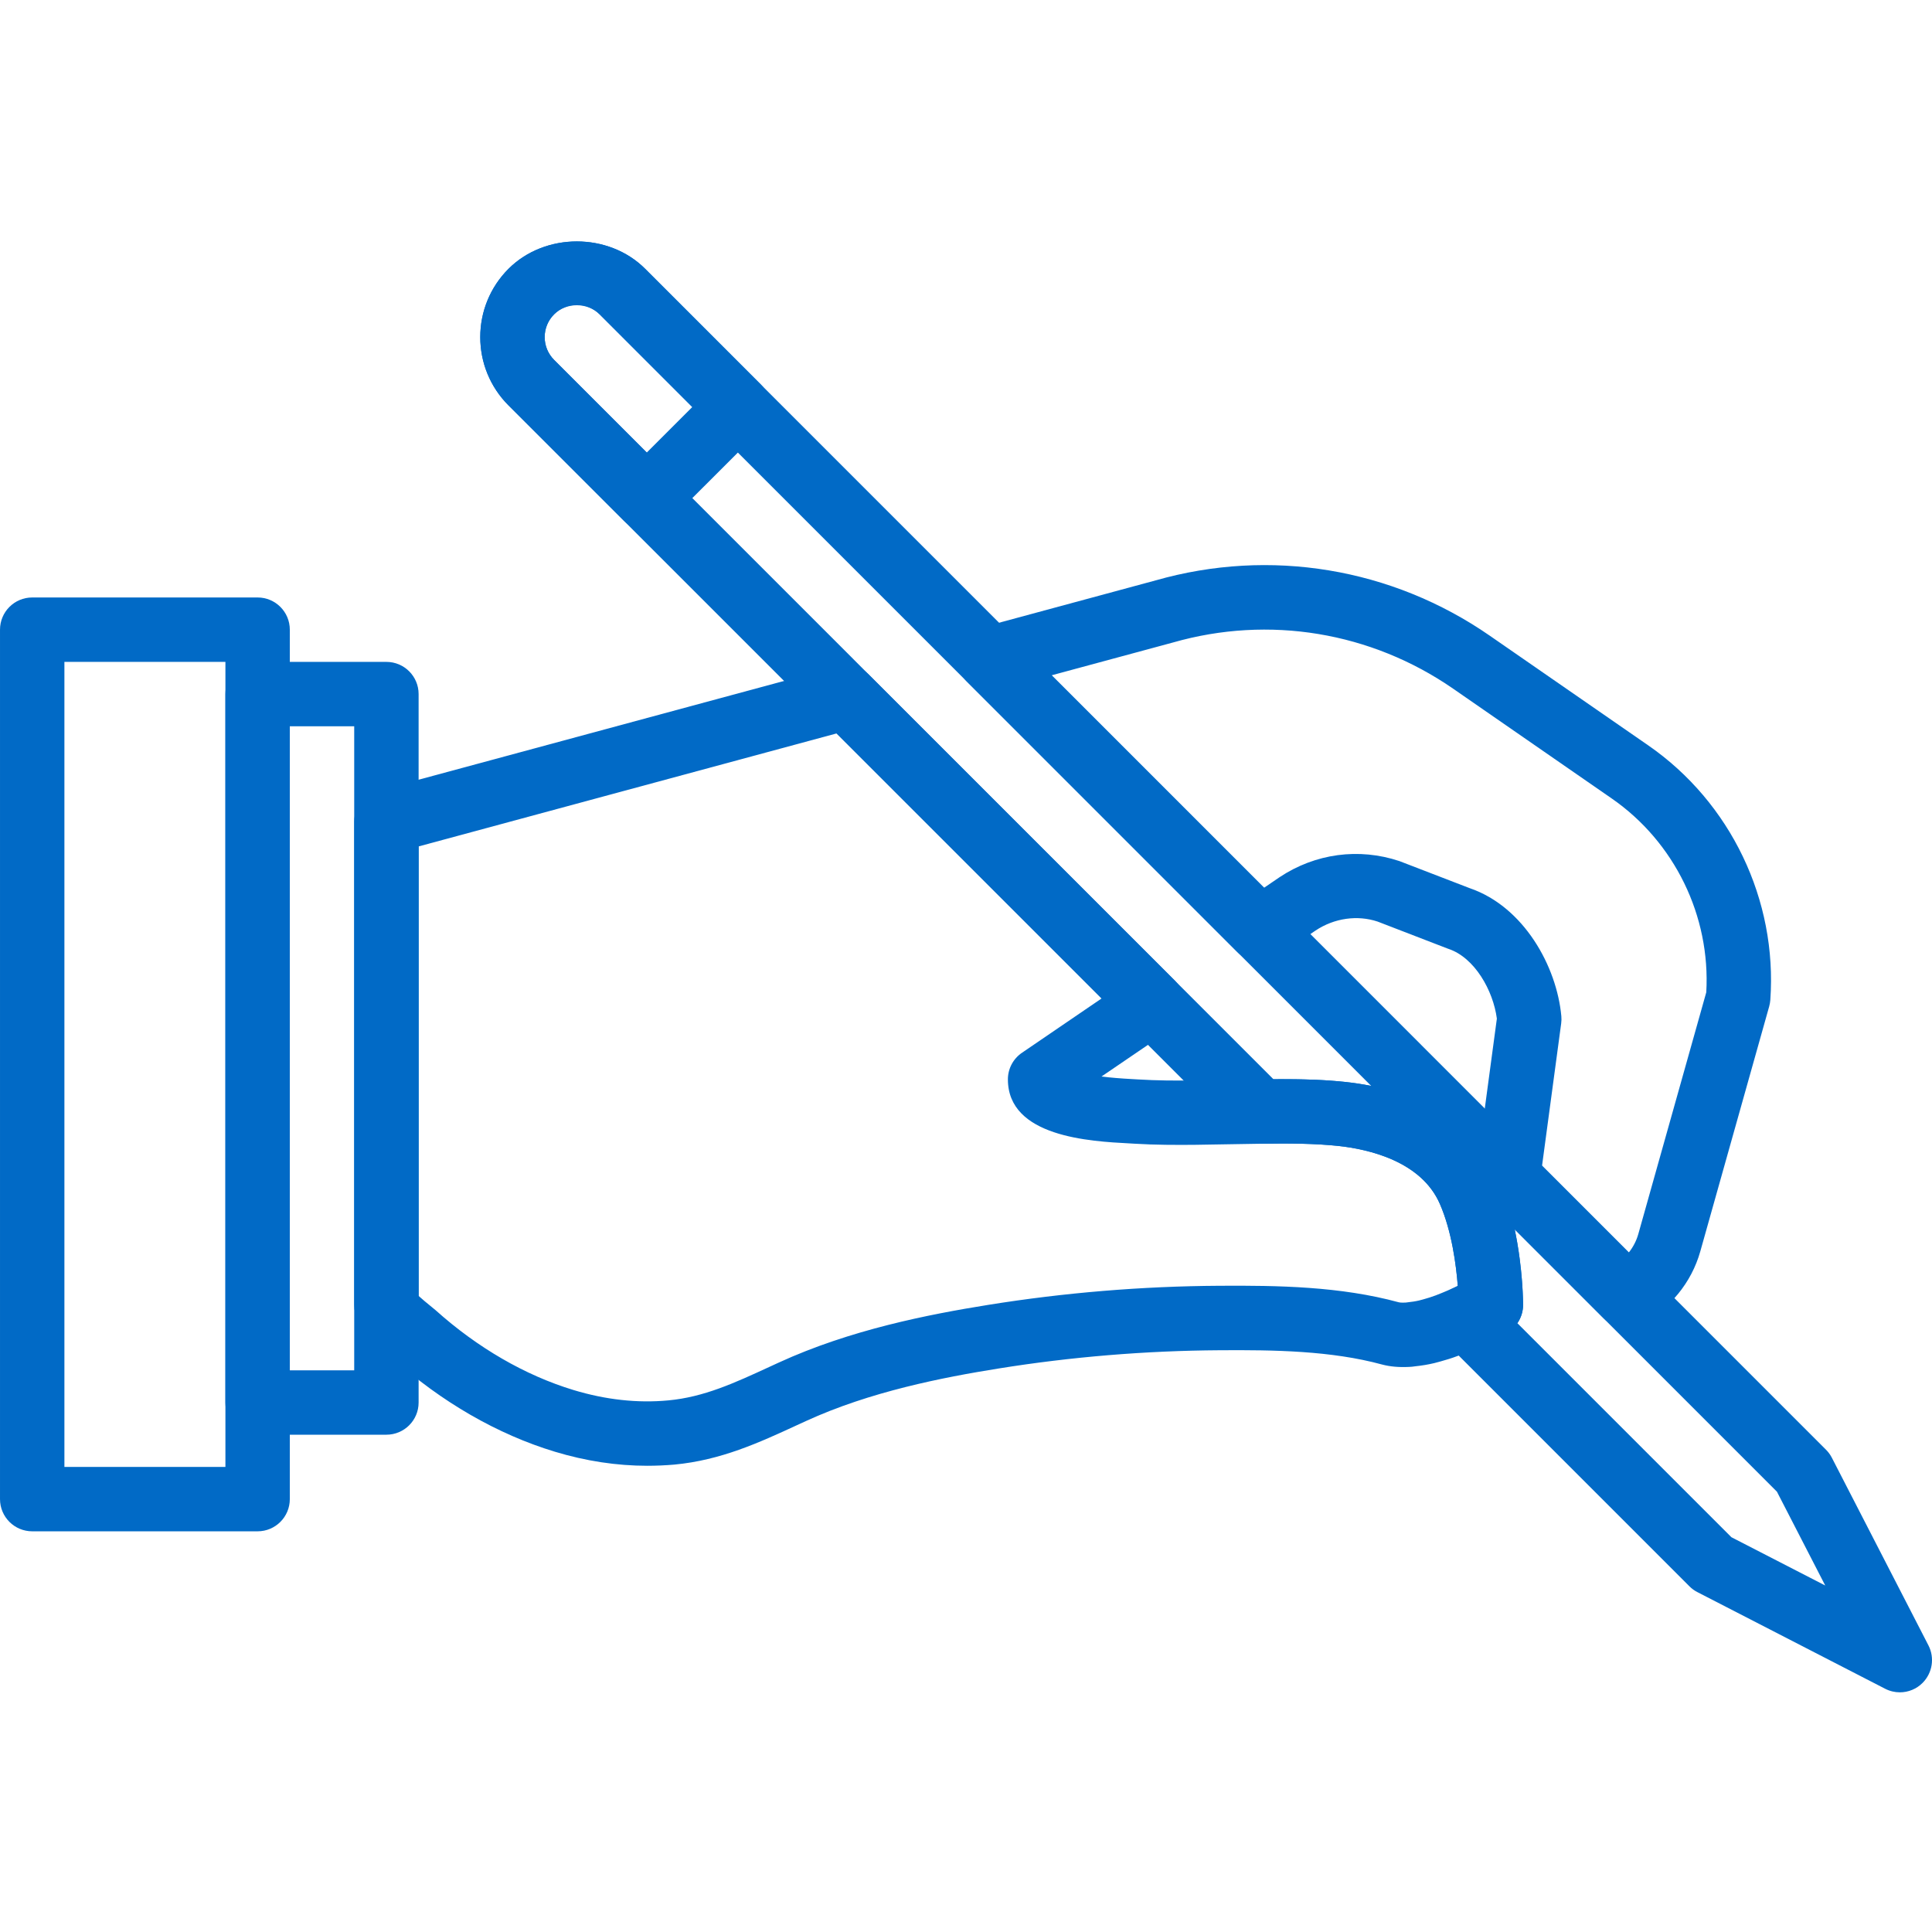
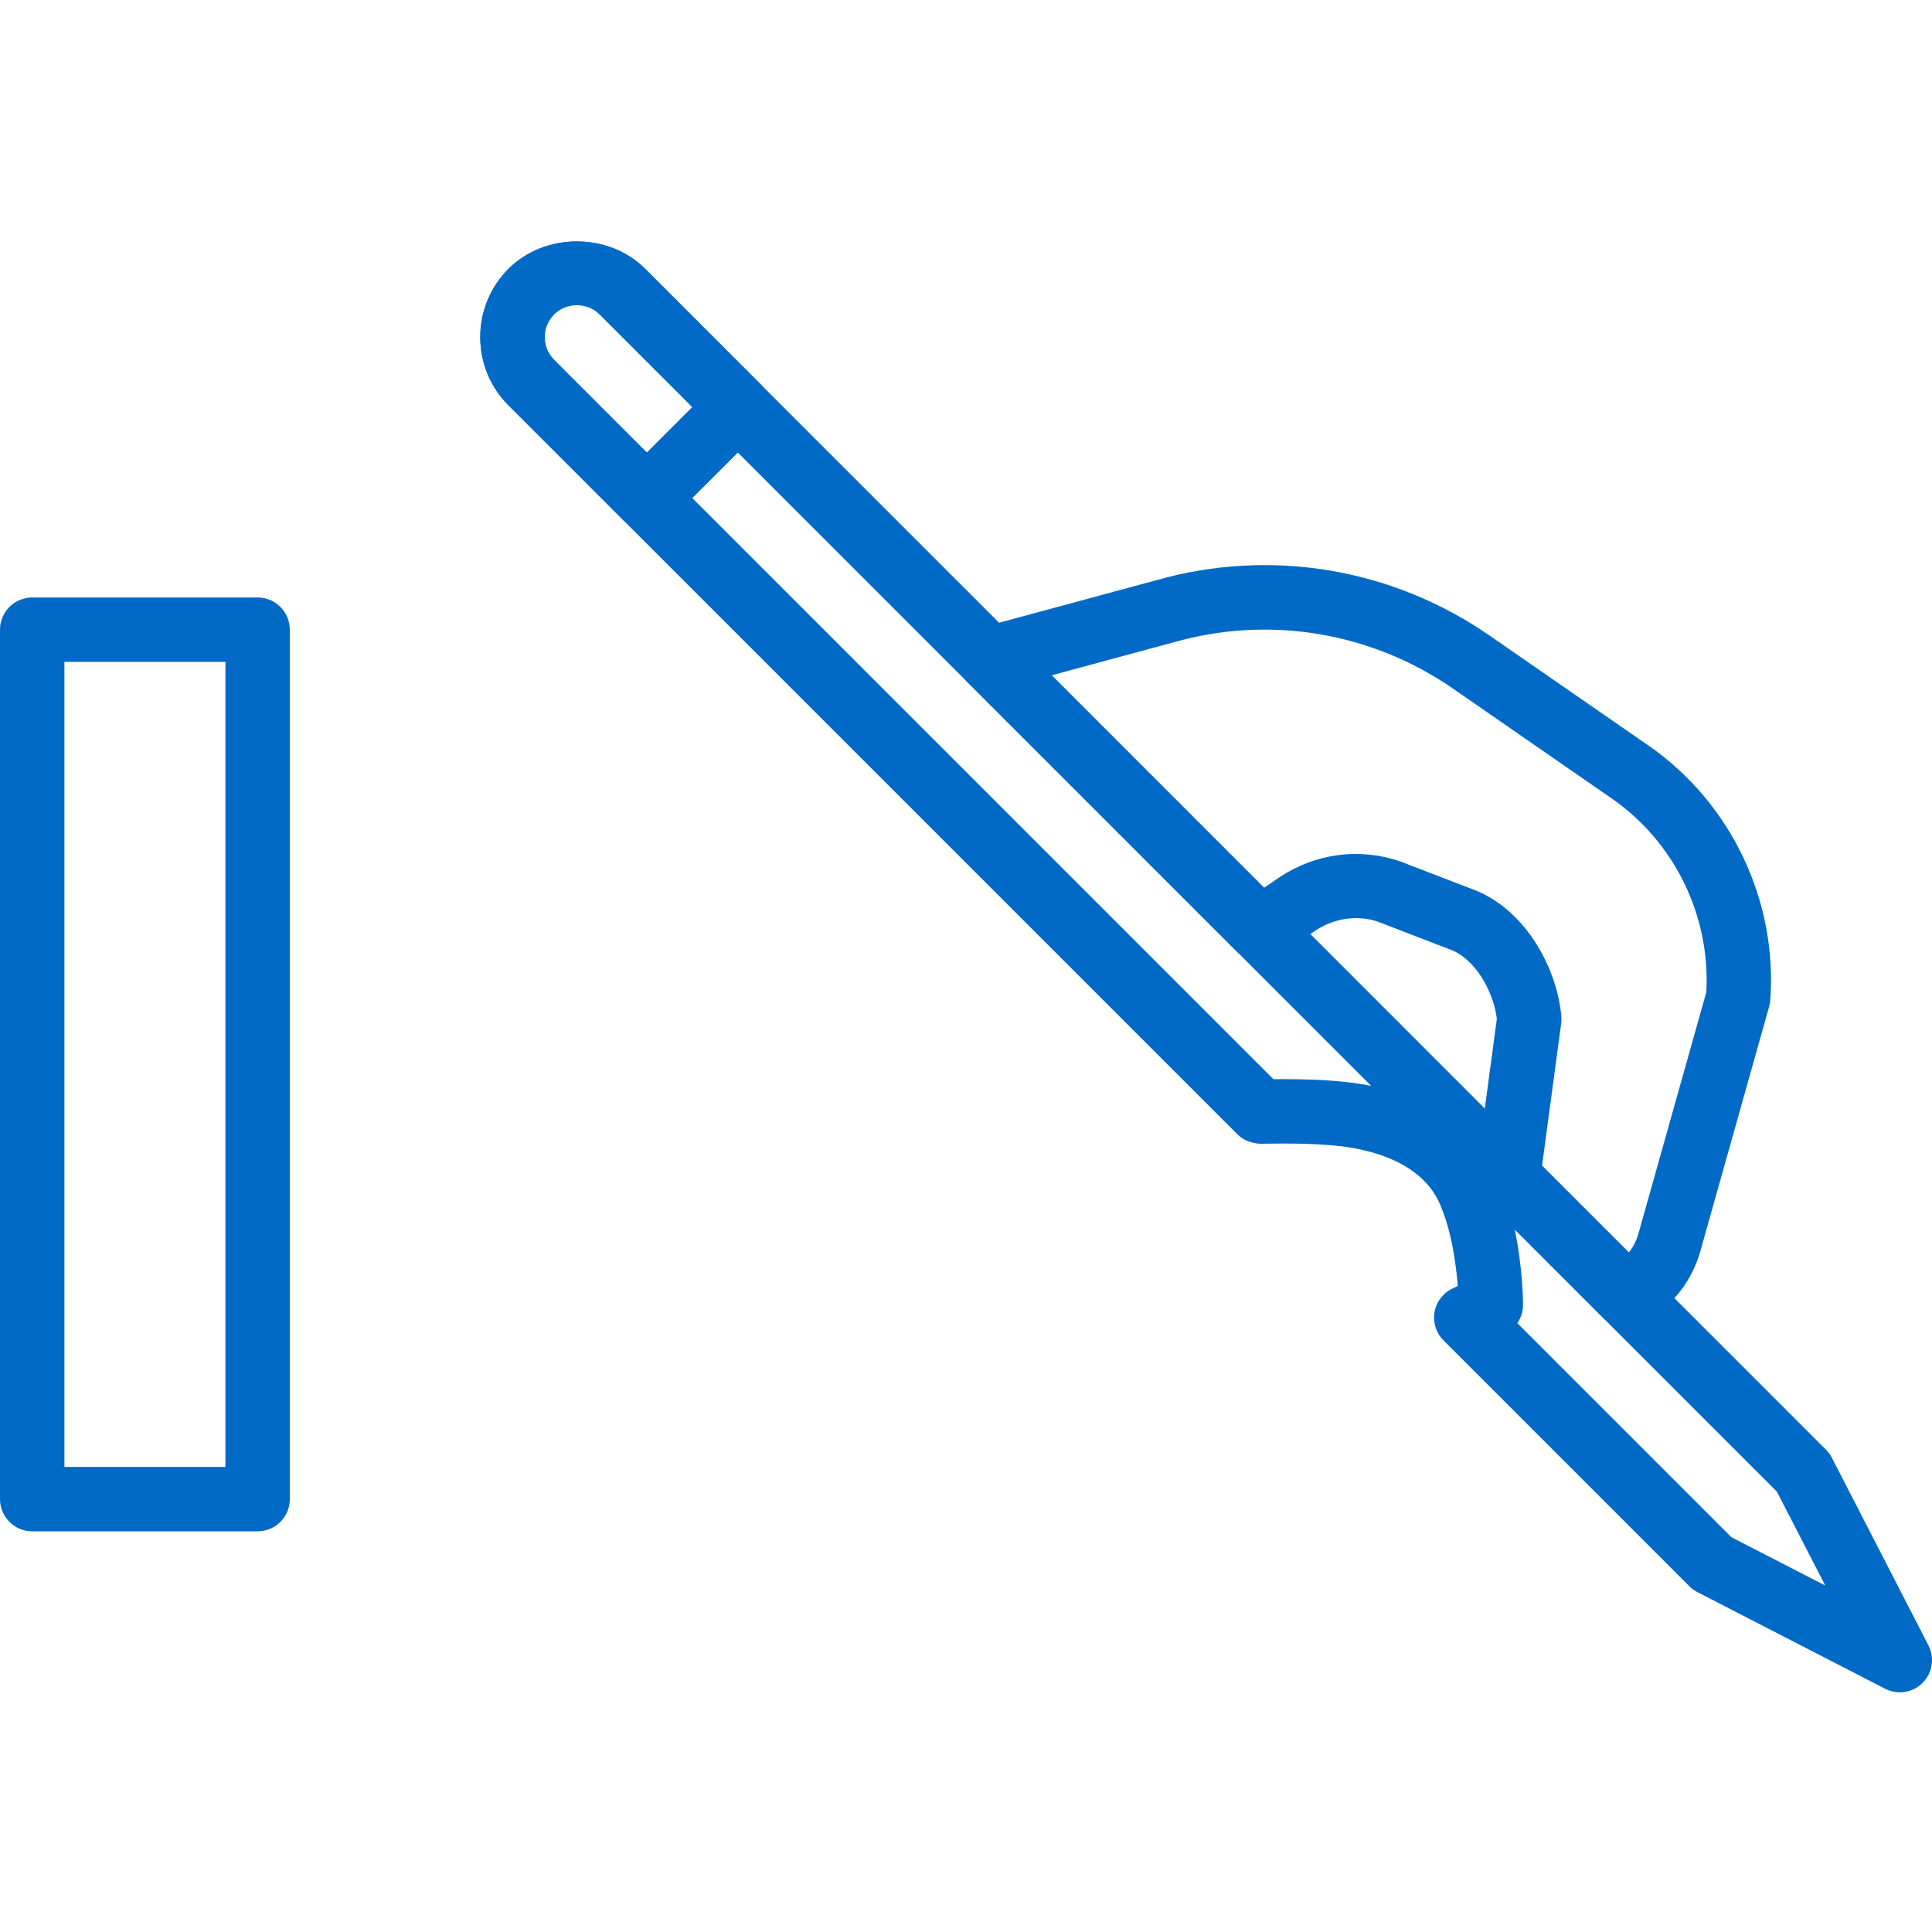
<svg xmlns="http://www.w3.org/2000/svg" height="512px" viewBox="0 -63 511.981 511" width="512px">
  <g>
-     <path d="m102.398 316.707h-34.133c-4.711 0-8.531-3.812-8.531-8.531v-187.734c0-4.719 3.82-8.531 8.531-8.531h34.133c4.711 0 8.535 3.812 8.535 8.531v187.734c0 4.719-3.824 8.531-8.535 8.531zm-25.598-17.066h17.066v-170.664h-17.066zm0 0" data-original="#000000" class="active-path" data-old_color="#016ac6" fill="#016ac6" />
    <path d="m68.266 342.309h-59.73c-4.711 0-8.535-3.816-8.535-8.535v-230.398c0-4.719 3.824-8.535 8.535-8.535h59.73c4.711 0 8.535 3.816 8.535 8.535v230.398c0 4.719-3.824 8.535-8.535 8.535zm-51.199-17.066h42.668v-213.332h-42.668zm0 0" data-original="#000000" class="active-path" data-old_color="#016ac6" fill="#016ac6" />
    <path d="m171.402 77.043c-2.188 0-4.371-.84-6.035-2.504l-30.602-30.598c-4.828-4.824-7.492-11.258-7.492-18.102 0-6.832 2.664-13.27 7.492-18.098 9.668-9.66 26.531-9.676 36.207 0l30.594 30.602c1.605 1.602 2.5 3.762 2.5 6.031s-.895 4.438-2.5 6.035l-24.133 24.129c-1.672 1.664-3.848 2.504-6.031 2.504zm-18.535-59.734c-2.281 0-4.43.887-6.035 2.5-1.613 1.605-2.5 3.754-2.5 6.031 0 2.289.887 4.43 2.492 6.035l24.566 24.566 12.066-12.066-24.559-24.566c-1.613-1.605-3.754-2.5-6.031-2.5zm0 0" data-original="#000000" class="active-path" data-old_color="#016ac6" fill="#016ac6" />
    <path d="m503.465 384.977c-1.328 0-2.66-.309-3.906-.949l-49.742-25.602c-.785-.398-1.5-.918-2.125-1.551l-65.168-65.168c-1.973-1.965-2.852-4.781-2.363-7.52.484-2.746 2.277-5.086 4.805-6.246.469-.223.914-.434 1.34-.641-.418-5.496-1.578-14.473-4.738-21.734-4.965-11.41-19.02-14.531-26.957-15.387-6.059-.629-12.594-.707-20.539-.578-2.406-.094-4.531-.879-6.16-2.5l-193.16-193.16c-9.977-9.984-9.977-26.215 0-36.199 9.668-9.66 26.531-9.676 36.207 0l312.926 312.934c.621.625 1.152 1.34 1.555 2.125l25.598 49.734c1.699 3.301 1.066 7.312-1.551 9.941-1.621 1.637-3.809 2.5-6.02 2.5zm-44.645-41.105 24.867 12.797-12.801-24.863-69.488-69.496c2.176 10.375 2.211 19.438 2.211 19.984 0 1.758-.547 3.449-1.52 4.848zm-118.852-121.387c5.957 0 11.262.18 16.461.734 2.398.254 4.711.605 6.938 1.055l-204.461-204.465c-3.223-3.219-8.848-3.219-12.066 0-3.328 3.328-3.328 8.738 0 12.066l190.609 190.617c.855-.008 1.691-.008 2.52-.008zm0 0" data-original="#000000" class="active-path" data-old_color="#016ac6" fill="#016ac6" />
-     <path d="m171.535 324.941c-8.086 0-16.305-1.246-24.523-3.734-15.164-4.594-30.027-13.152-42.965-24.766l-.887-.727c-4.141-3.344-9.285-7.508-9.285-13.43v-128c0-3.859 2.586-7.238 6.305-8.242l121.832-32.93c2.945-.762 6.102.039 8.262 2.207l81.016 81.008c1.801 1.801 2.695 4.301 2.465 6.836-.238 2.527-1.586 4.812-3.688 6.246l-18.176 12.383c2.219.273 4.969.512 8.363.691l1.52.086c4.668.289 9.559.324 14.508.262l17.824-.289c8.312-.129 15.418-.059 22.332.684 20.07 2.141 34.559 11.211 40.789 25.531 6.324 14.531 6.398 32.777 6.398 33.543 0 3.012-1.586 5.805-4.172 7.332-.23.137-5.641 3.336-12.277 5.879-.105.043-.922.332-1.035.375-1.328.504-2.898 1-4.531 1.441l-1.578.418c-1.664.395-3.266.648-4.871.82-.762.109-1.289.172-1.809.18-2.648.129-5-.078-7.117-.641-13.441-3.66-28.621-3.883-43-3.781-19.637.121-39.355 1.742-58.625 4.84-14.832 2.379-34.039 6.117-51.098 13.953l-2.43 1.117c-9.848 4.539-20.039 9.242-32.379 10.395-2.379.203-4.77.312-7.168.312zm-60.602-45.012c.957.887 2.32 1.988 2.945 2.5.656.527 1.203.973 1.551 1.281 11.109 9.965 23.742 17.27 36.531 21.152 8.535 2.586 17 3.523 25.156 2.75 9.43-.879 17.484-4.594 26.812-8.895l2.465-1.133c18.93-8.688 39.605-12.734 55.504-15.285 20.121-3.234 40.719-4.941 61.227-5.059 15.57-.102 32.066.16 47.562 4.379.078.023.59.145 1.871.066 1.68-.195 2.566-.324 3.488-.547l1.043-.273c1.168-.316 2.258-.664 3.344-1.066 2.227-.852 4.242-1.738 5.887-2.535-.418-5.492-1.578-14.453-4.734-21.699-4.969-11.41-19.023-14.531-26.957-15.387-6.059-.637-12.598-.715-20.531-.578l-17.621.289c-4.754.035-10.316.043-15.789-.297l-1.34-.078c-10.469-.547-32.254-1.707-32.254-16.973 0-2.824 1.398-5.461 3.73-7.047l21.109-14.398-70.238-70.227-110.754 29.941v119.117zm0 0" data-original="#000000" class="active-path" data-old_color="#016ac6" fill="#016ac6" />
    <path d="m430.941 288.309c-2.211 0-4.395-.859-6.031-2.5l-31.309-31.309c-1.887-1.887-2.785-4.531-2.426-7.168l5.496-40.891c-.98-7.449-5.887-16.164-12.816-18.477-.129-.043-.246-.086-.375-.137l-18.406-7.098c-5.336-1.777-11.461-.949-16.461 2.379l-9.855 6.727c-3.379 2.32-7.945 1.895-10.848-1.016l-71.723-71.723c-2.148-2.152-2.996-5.293-2.211-8.234.785-2.945 3.082-5.242 6.016-6.043l46.277-12.512c30.258-8.633 62.574-3.316 88.551 14.68l41.977 29.055c21.836 15.113 34.227 40.969 32.34 67.465-.043.57-.145 1.145-.297 1.699l-18.262 64.93c-2.332 8.277-8.074 15.281-15.762 19.219-1.219.648-2.551.953-3.875.953zm-22.297-42.887 22.996 22.996c1.145-1.441 2.008-3.098 2.512-4.883l18.012-64.066c1.152-20.215-8.406-39.844-25.078-51.379l-41.969-29.055c-21.758-15.062-48.828-19.551-74.273-12.266l-32.164 8.695 56.297 56.305 4.086-2.789c9.5-6.324 21.051-7.859 31.777-4.285l18.605 7.168c14.387 4.914 23.105 20.754 24.309 33.93.062.641.043 1.27-.039 1.91zm0 0" data-original="#000000" class="active-path" data-old_color="#016ac6" fill="#016ac6" />
  </g>
</svg>